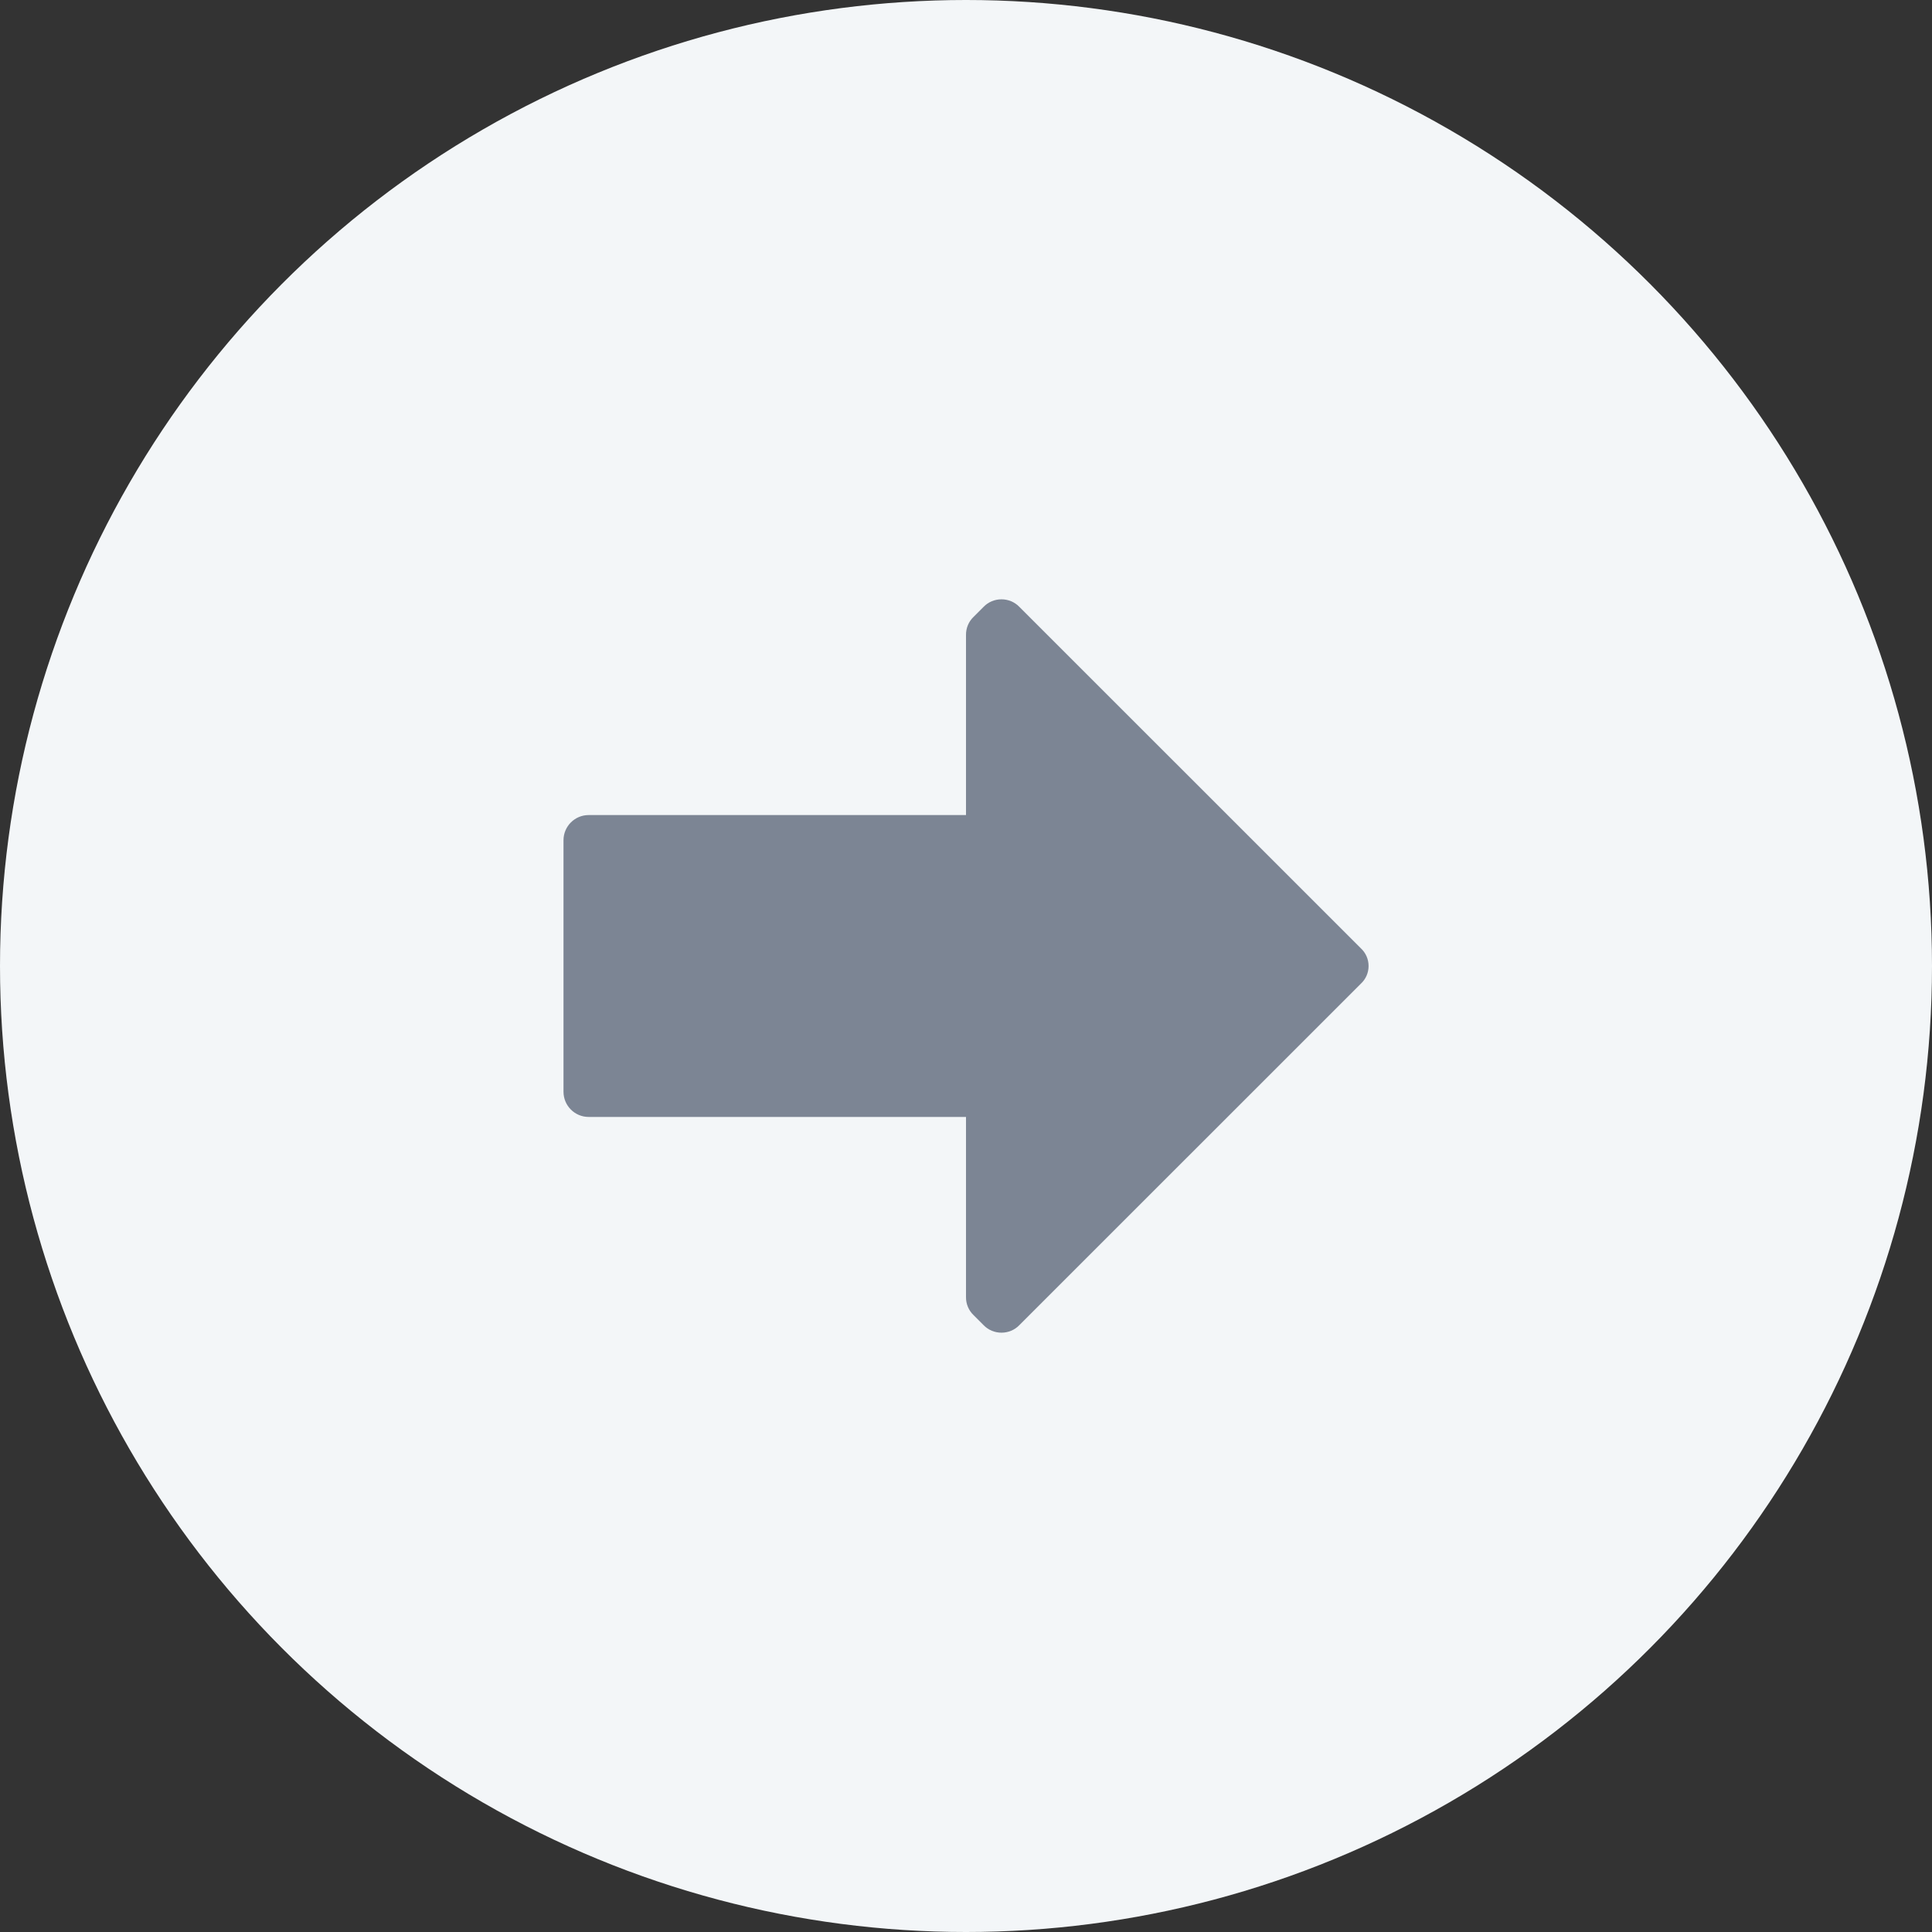
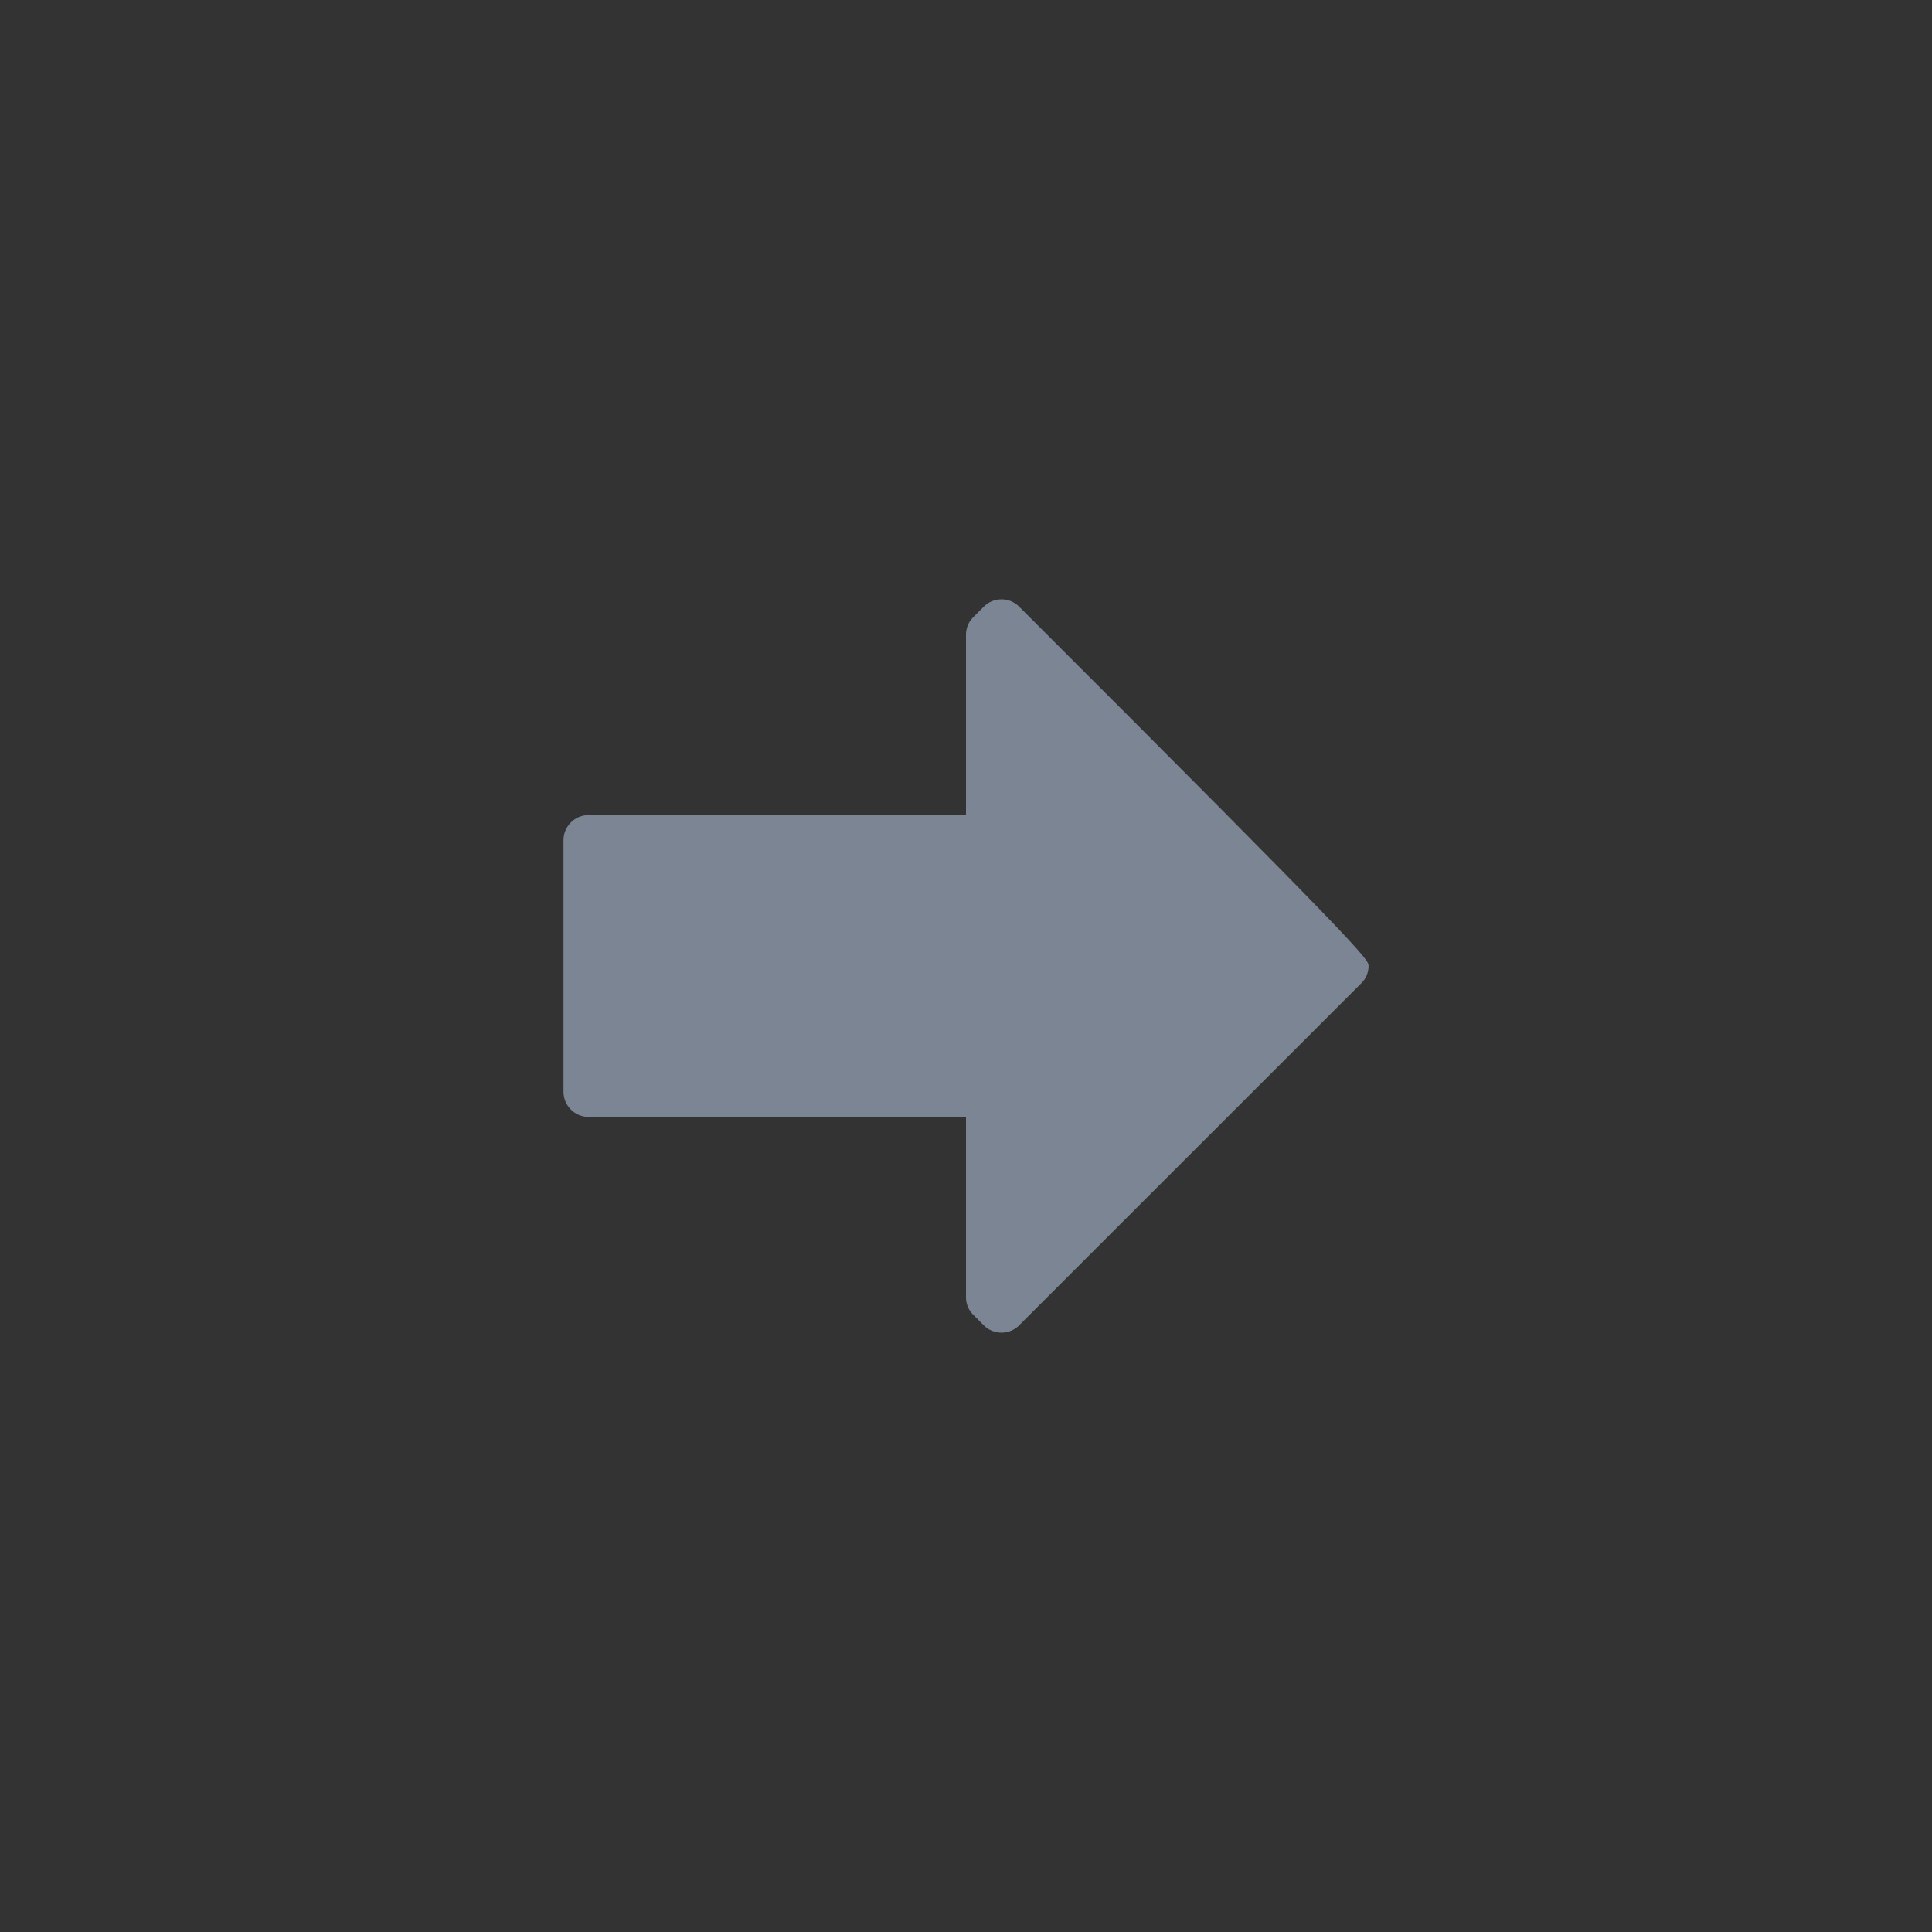
<svg xmlns="http://www.w3.org/2000/svg" width="24" height="24" viewBox="0 0 24 24" fill="none">
  <rect x="0" y="0" width="24" height="24" fill="#333333" stroke="none" />
-   <circle cx="12" cy="12" r="12" fill="#F3F6F8" />
-   <path d="M12.662 16.462C12.604 16.522 12.524 16.555 12.441 16.555C12.357 16.555 12.277 16.522 12.219 16.462L12.094 16.337C12.033 16.279 11.999 16.197 12 16.113V13.875H7.312C7.14 13.875 7 13.735 7 13.562V10.438C7 10.265 7.14 10.125 7.312 10.125H12V7.888C11.999 7.803 12.033 7.721 12.094 7.663L12.219 7.538C12.277 7.478 12.357 7.445 12.441 7.445C12.524 7.445 12.604 7.478 12.662 7.538L16.906 11.781C16.967 11.838 17.001 11.917 17.001 12C17.001 12.083 16.967 12.162 16.906 12.219L12.662 16.462Z" fill="#7C8594" />
+   <path d="M12.662 16.462C12.604 16.522 12.524 16.555 12.441 16.555C12.357 16.555 12.277 16.522 12.219 16.462L12.094 16.337C12.033 16.279 11.999 16.197 12 16.113V13.875H7.312C7.14 13.875 7 13.735 7 13.562V10.438C7 10.265 7.14 10.125 7.312 10.125H12V7.888C11.999 7.803 12.033 7.721 12.094 7.663L12.219 7.538C12.277 7.478 12.357 7.445 12.441 7.445C12.524 7.445 12.604 7.478 12.662 7.538C16.967 11.838 17.001 11.917 17.001 12C17.001 12.083 16.967 12.162 16.906 12.219L12.662 16.462Z" fill="#7C8594" />
</svg>